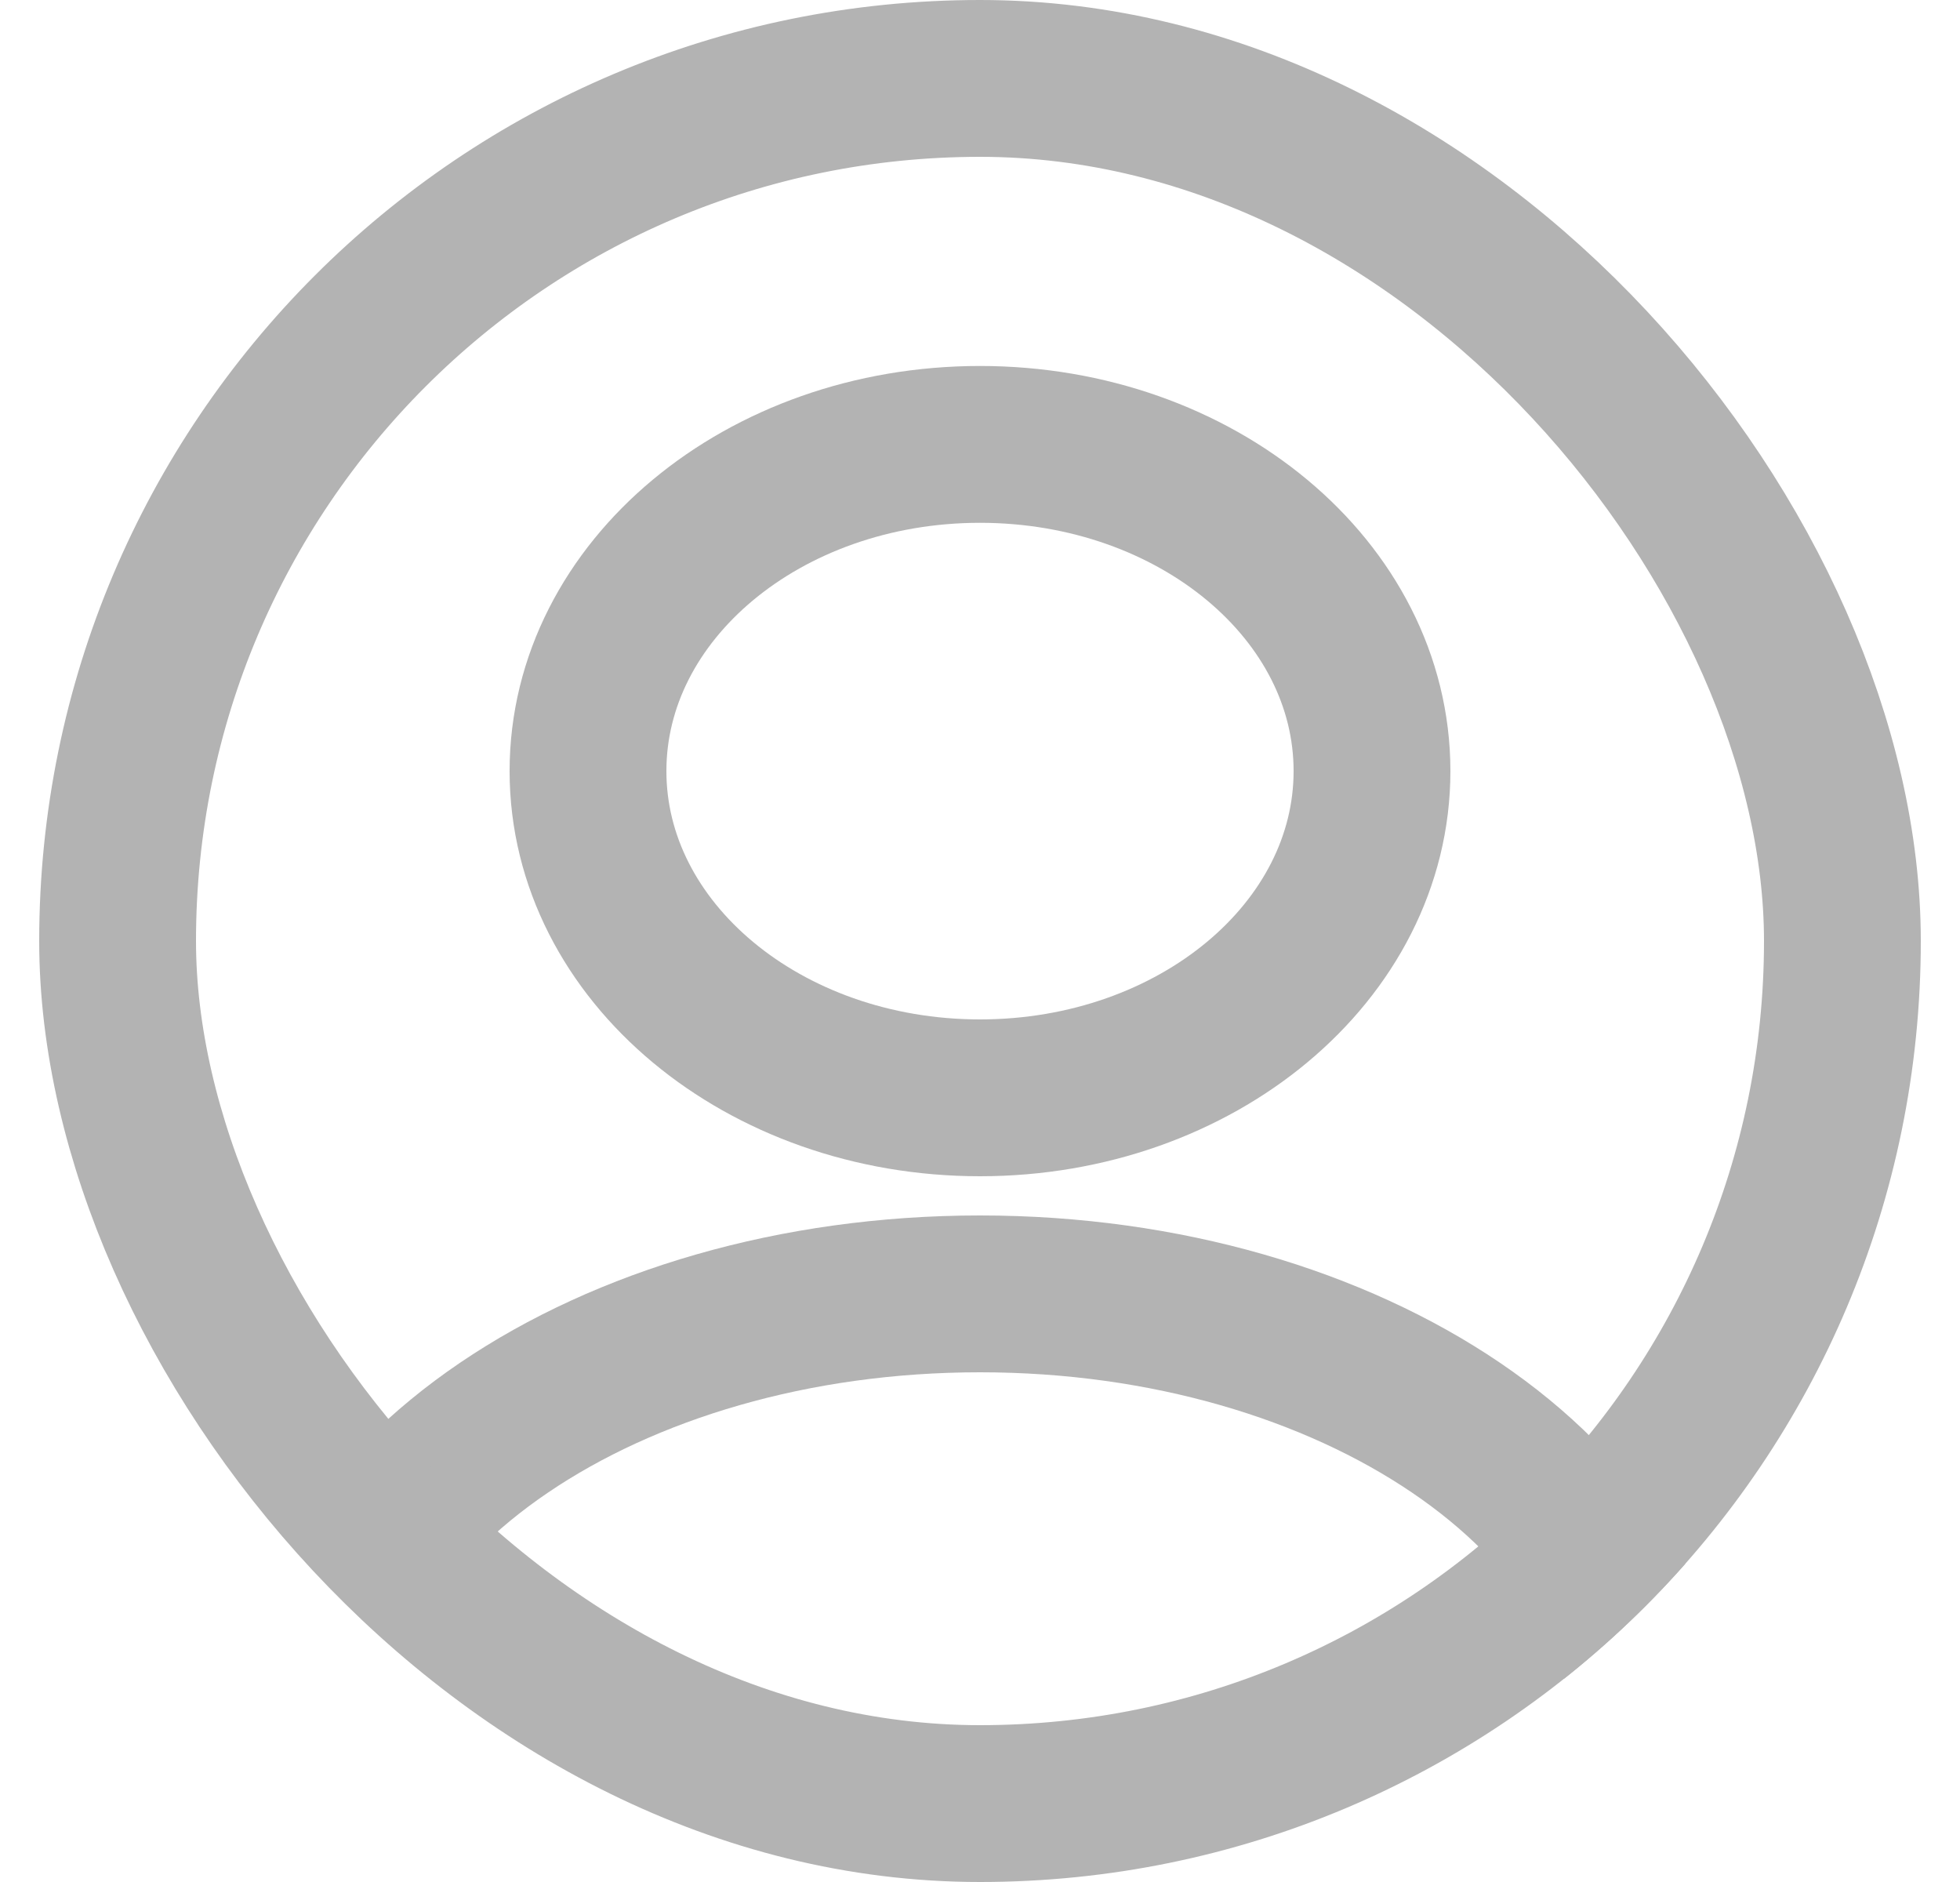
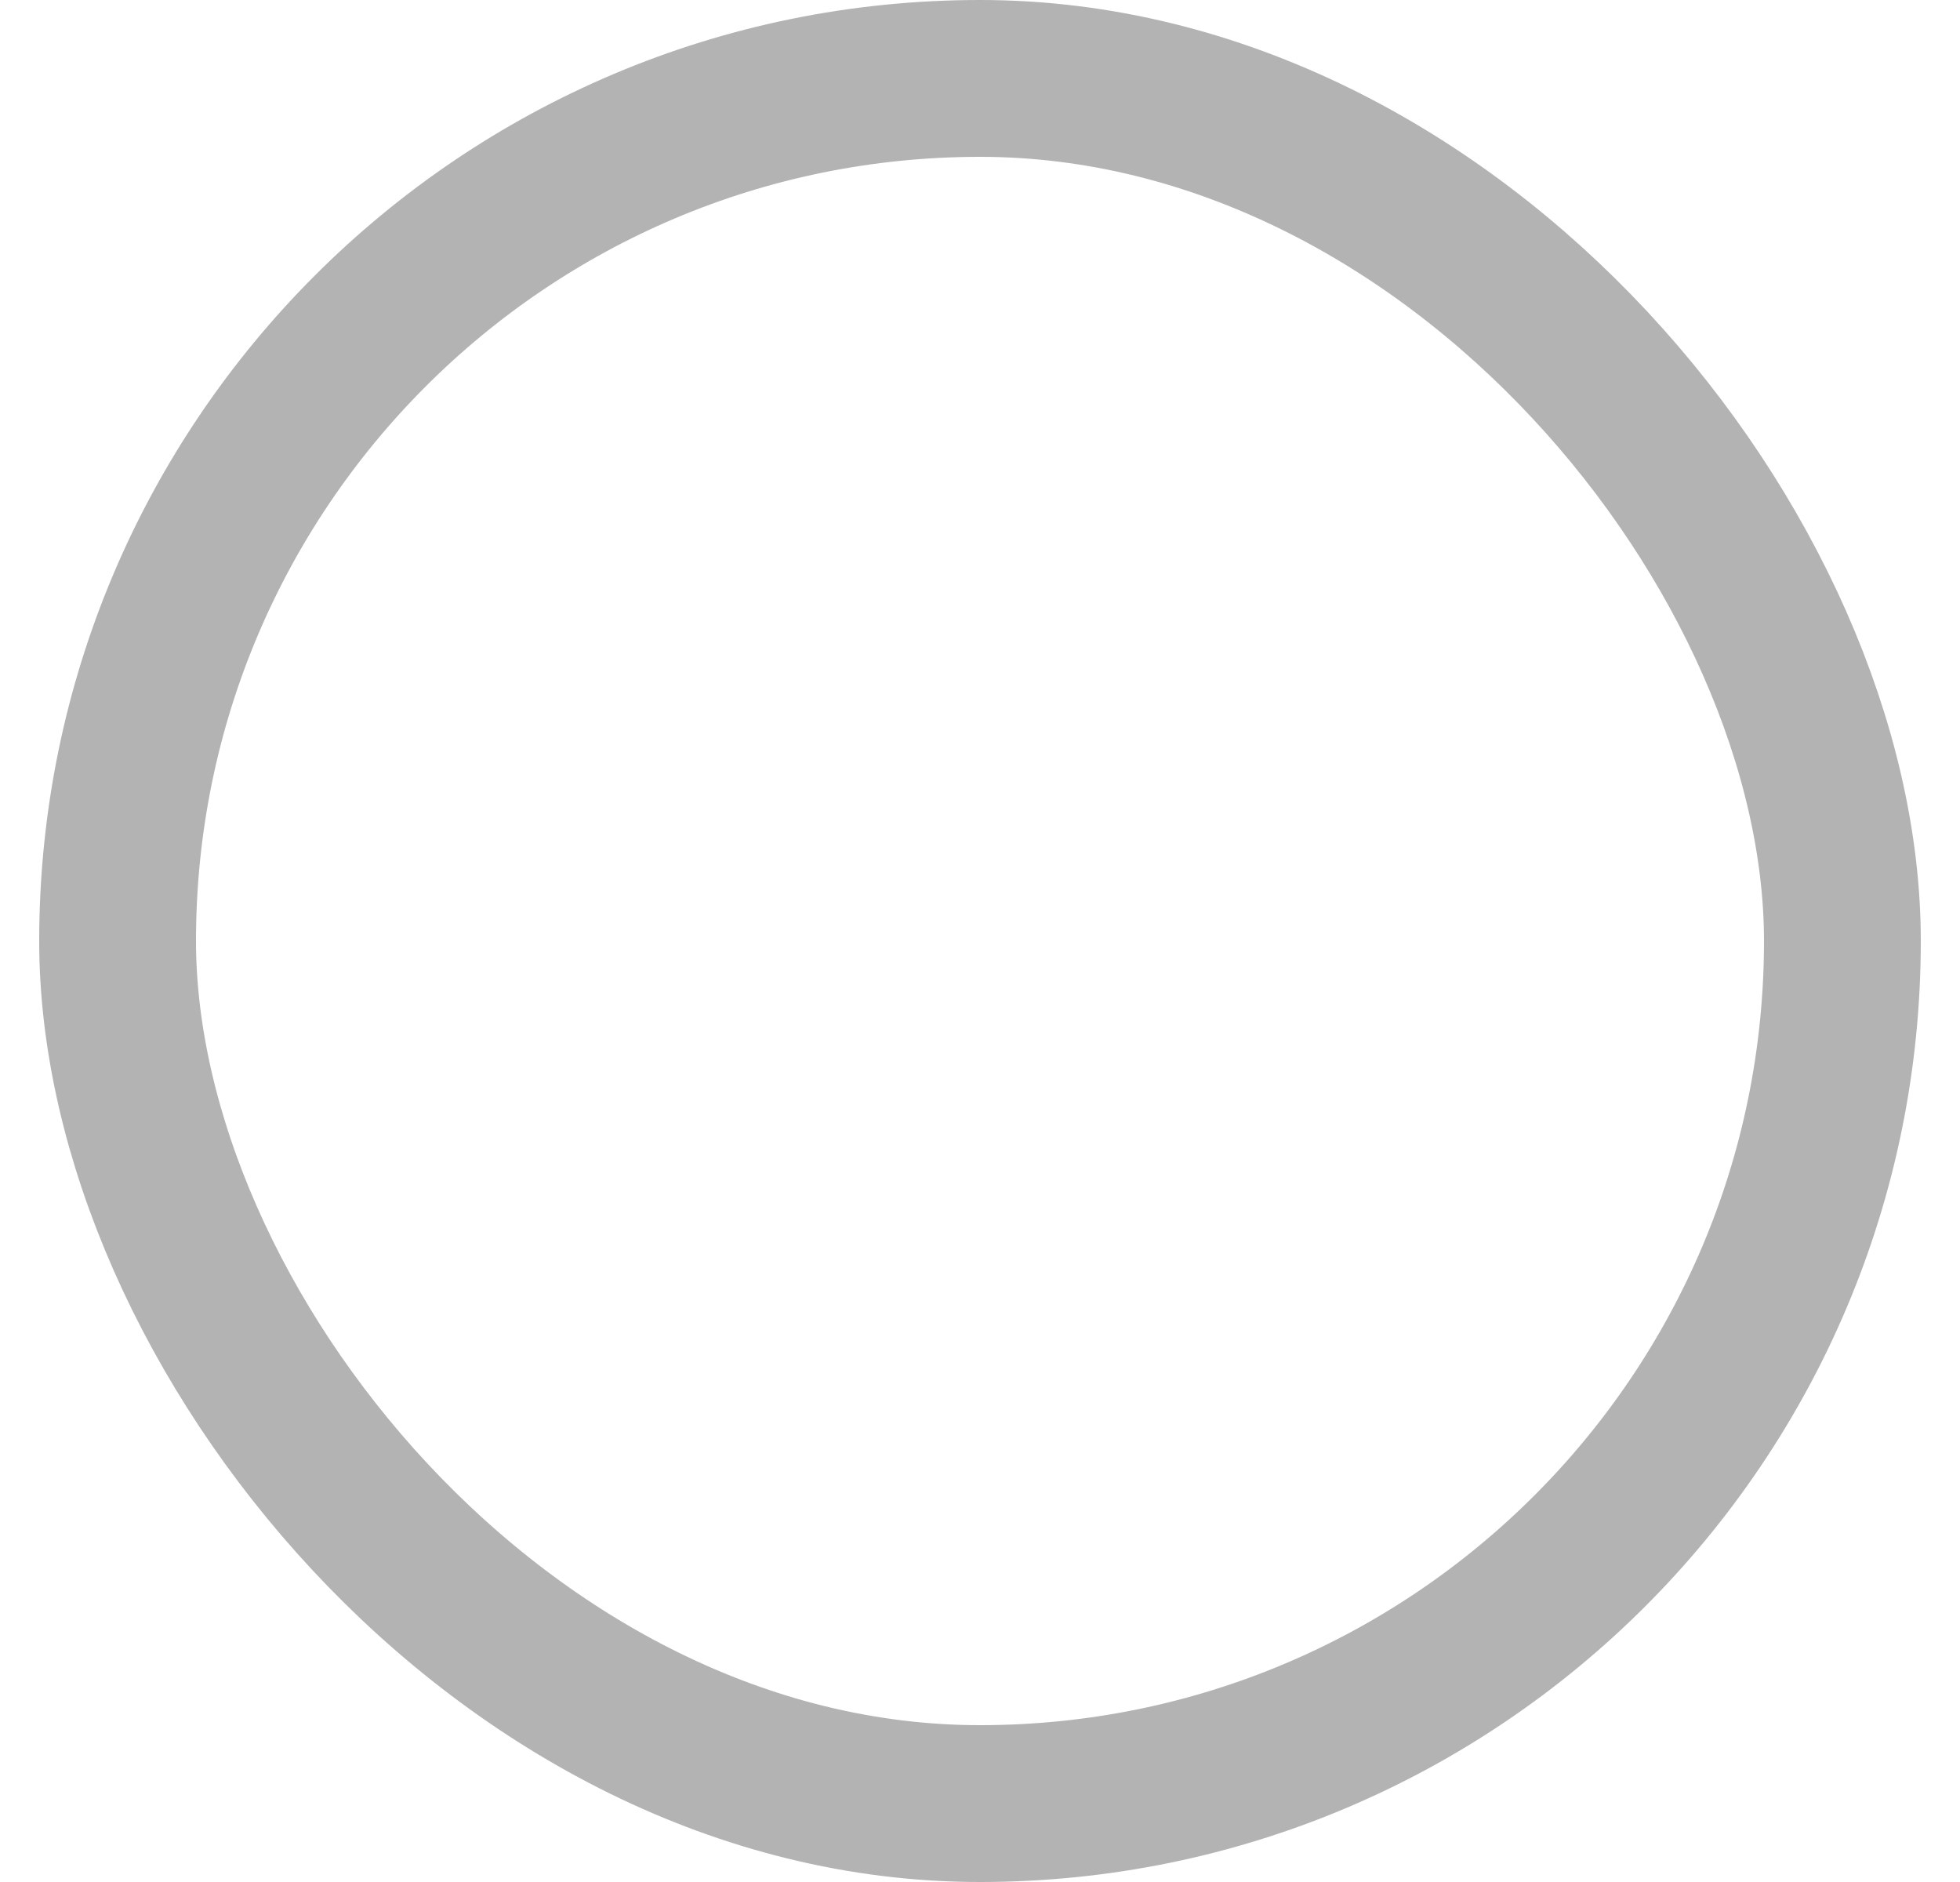
<svg xmlns="http://www.w3.org/2000/svg" width="25" height="24" viewBox="0 0 25 24" fill="none">
  <g clip-path="url(#clip0_111_2396)">
-     <path d="M12.5 14C15.261 14 17.5 12.134 17.5 9.833C17.5 7.532 15.261 5.667 12.5 5.667C9.739 5.667 7.5 7.532 7.5 9.833C7.5 12.134 9.739 14 12.5 14Z" stroke="#B3B3B3" stroke-width="2" stroke-linecap="round" stroke-linejoin="round" />
-     <path d="M21.09 22.333C21.09 19.108 17.24 16.5 12.5 16.5C7.76 16.5 3.91 19.108 3.91 22.333" stroke="#B3B3B3" stroke-width="2" stroke-linecap="round" stroke-linejoin="round" />
-   </g>
+     </g>
  <rect x="1.5" y="1" width="22" height="22" rx="11" stroke="#B3B3B3" stroke-width="2" />
  <defs>
    <clipPath id="clip0_111_2396">
-       <rect x="0.5" width="24" height="24" rx="12" fill="white" />
-     </clipPath>
+       </clipPath>
  </defs>
</svg>